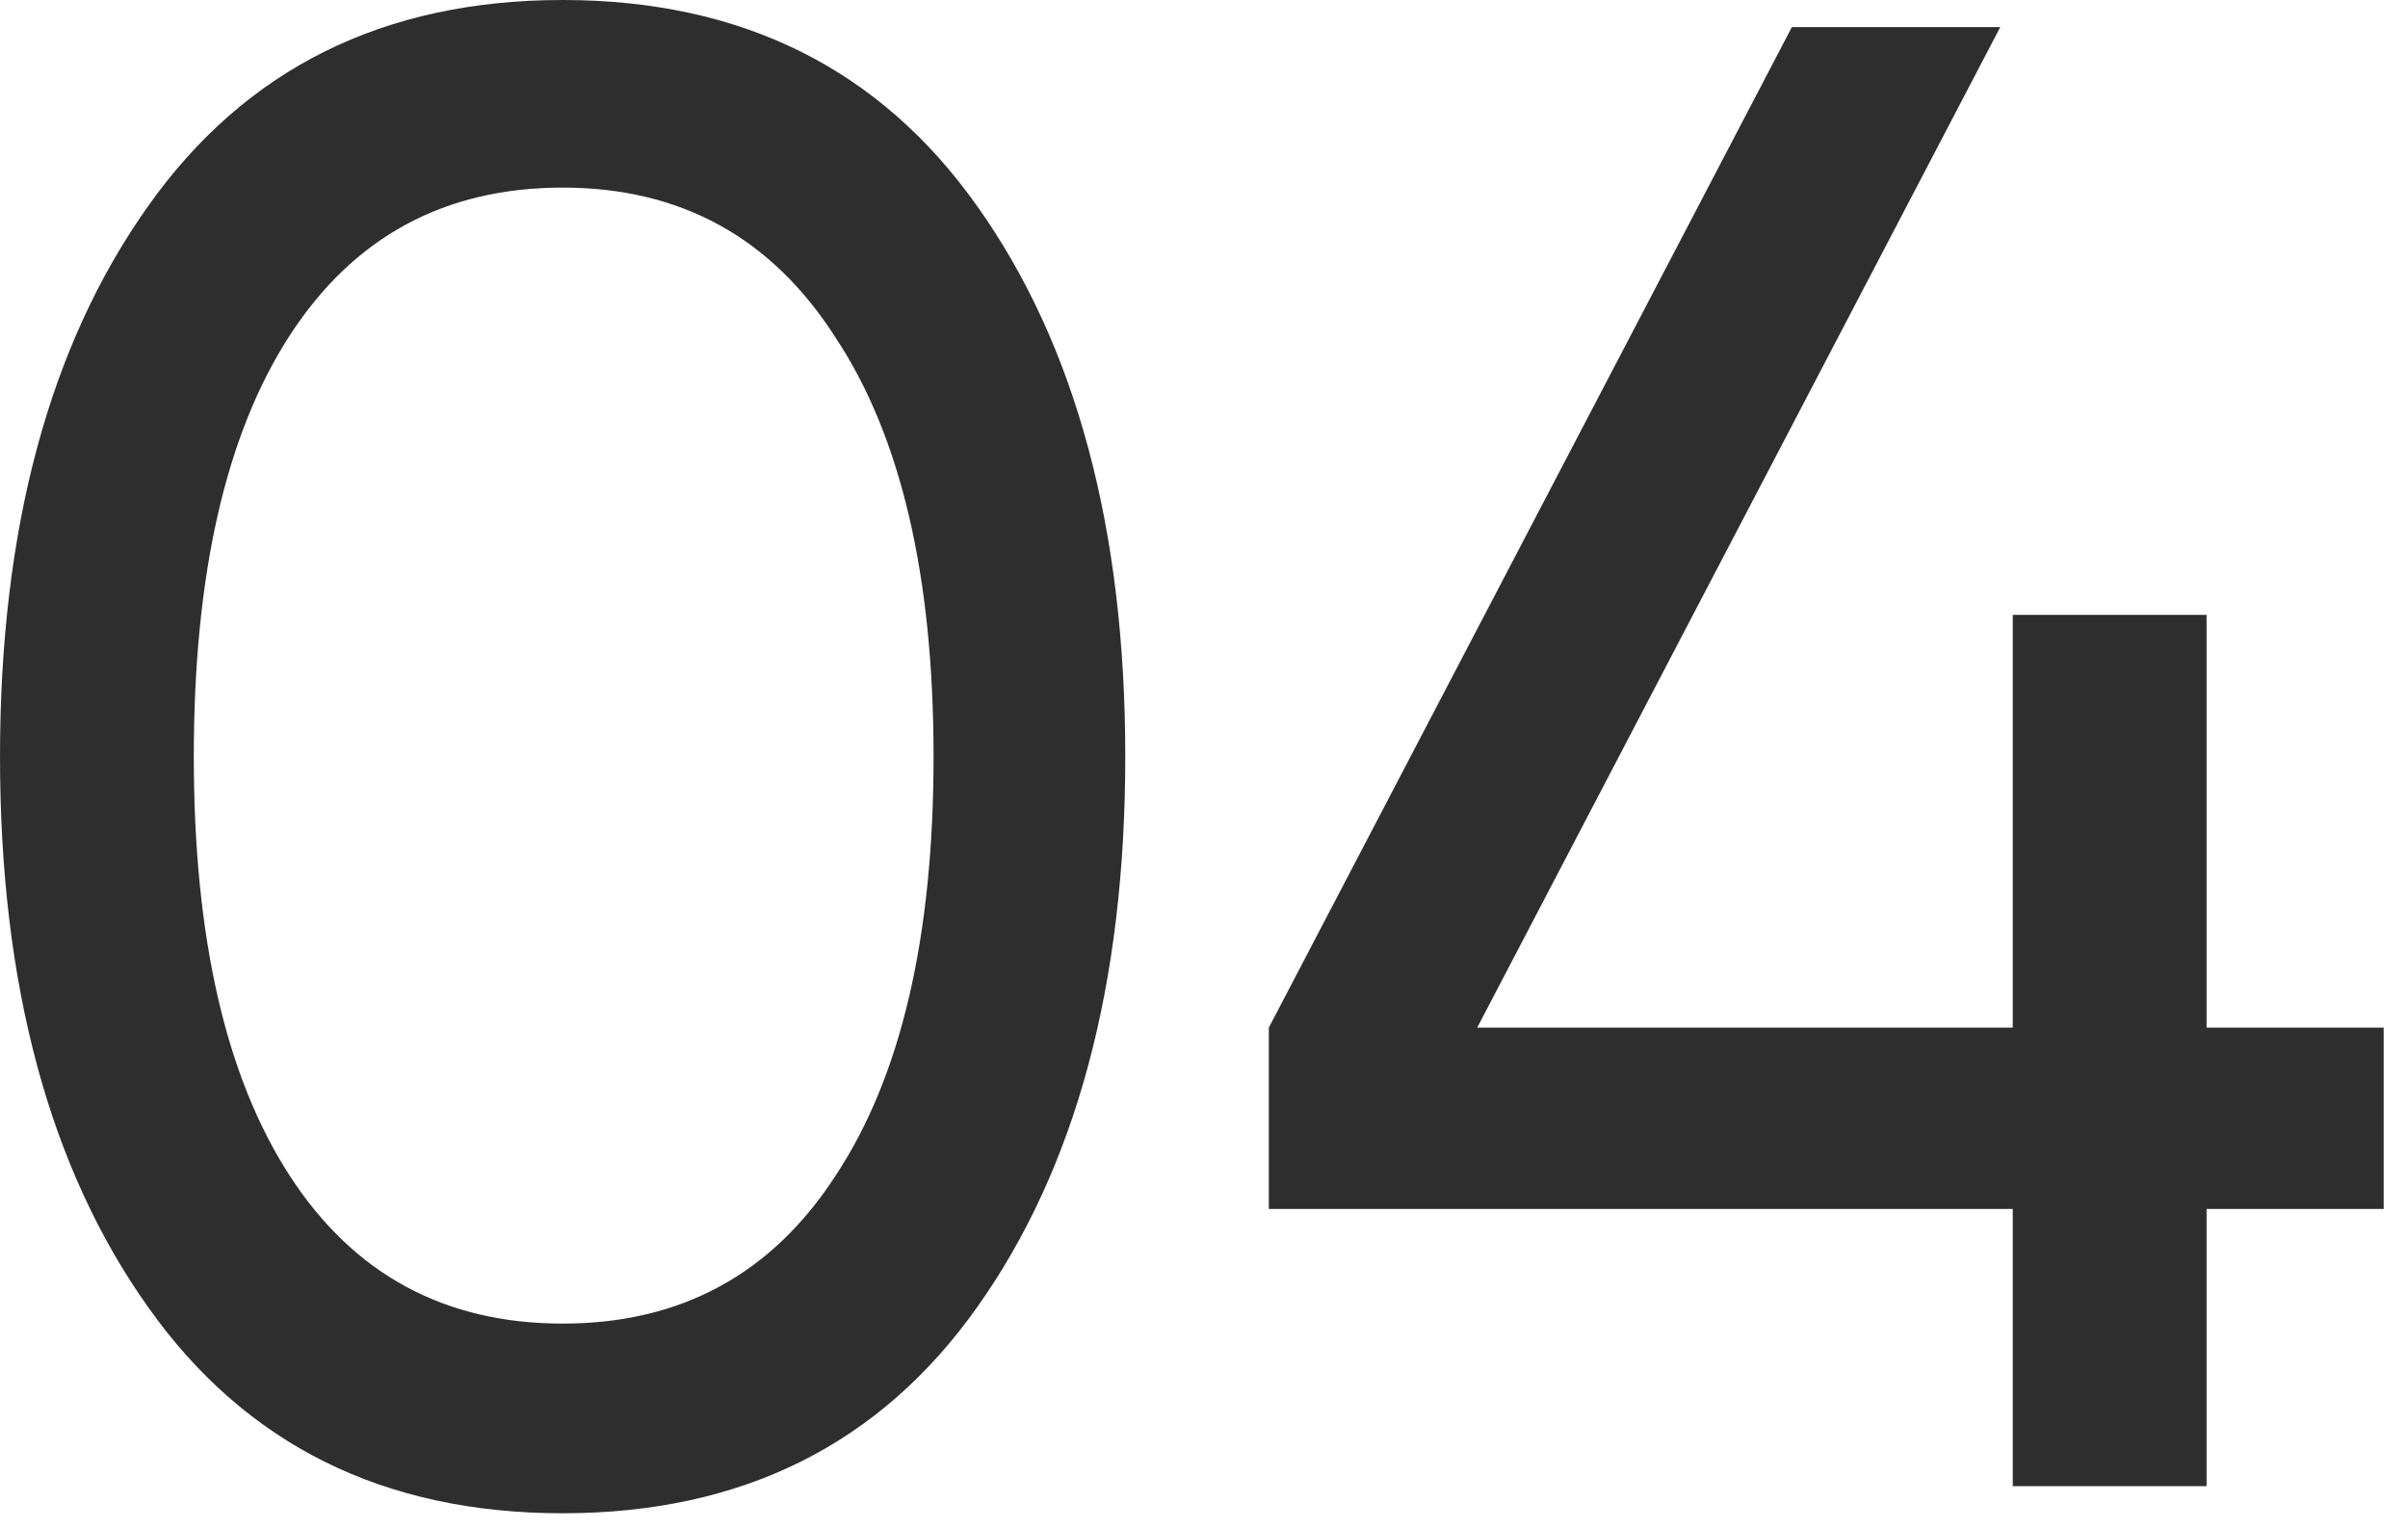
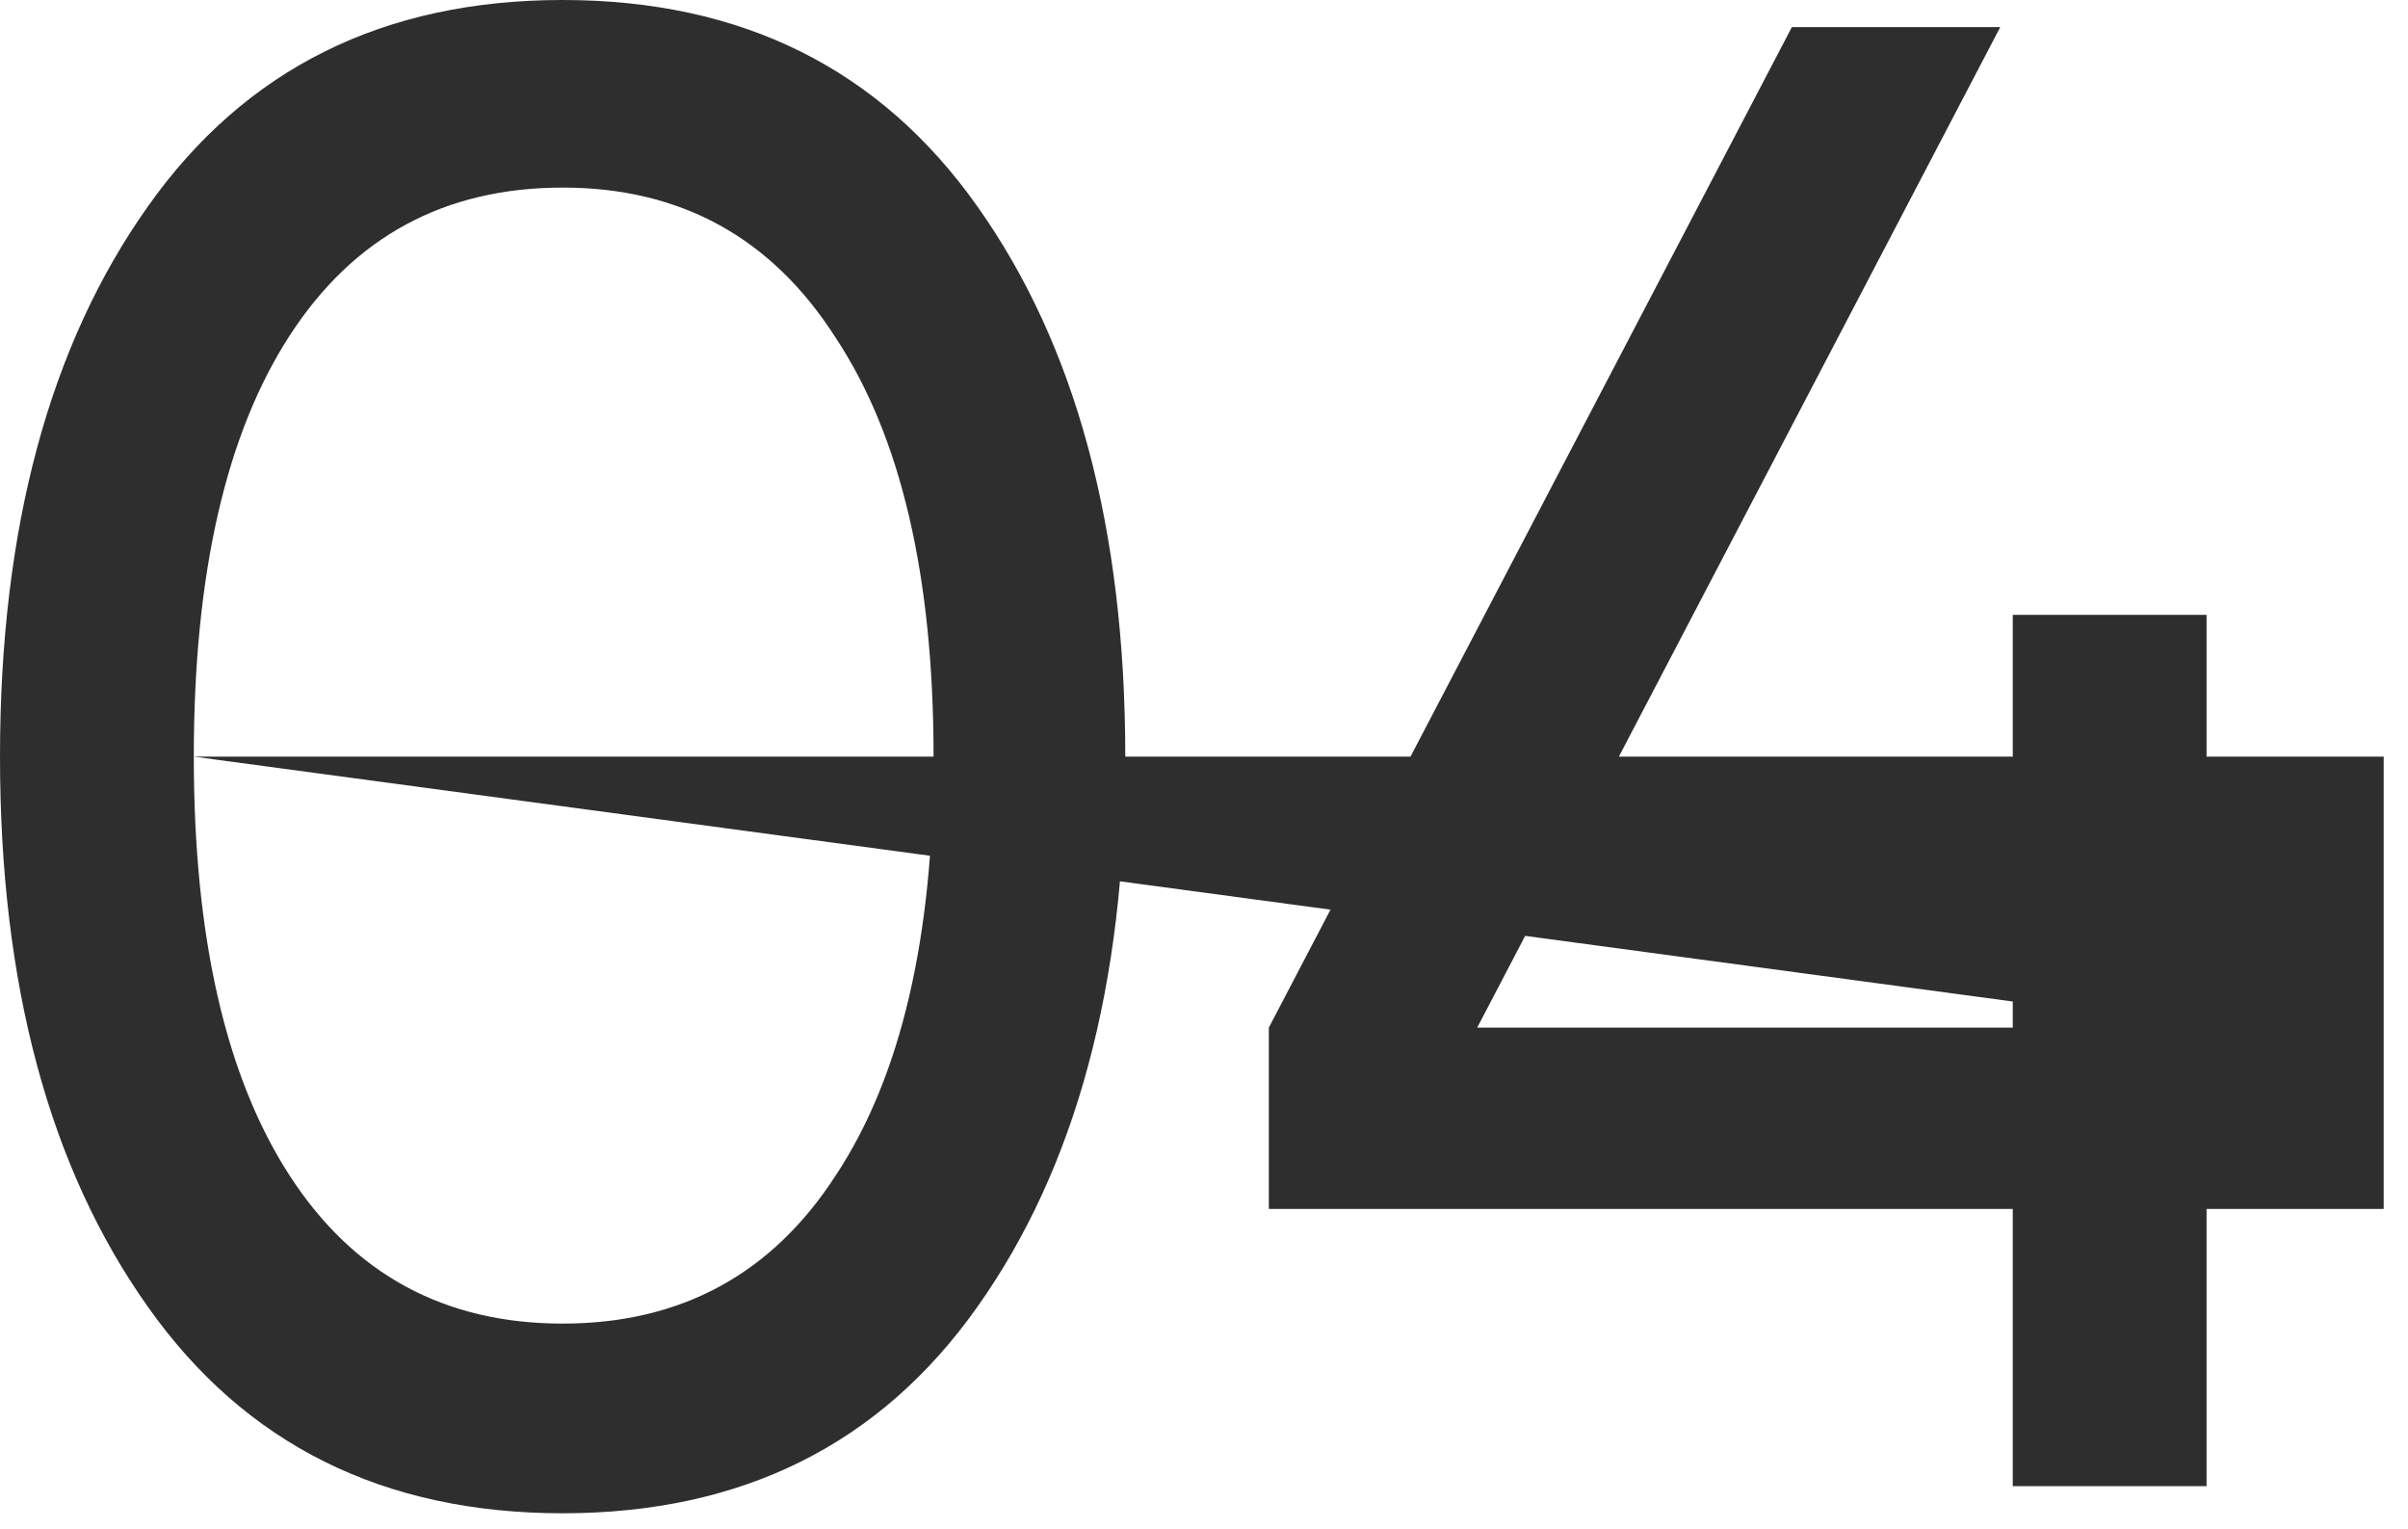
<svg xmlns="http://www.w3.org/2000/svg" width="52" height="33" viewBox="0 0 52 33" fill="none">
-   <path d="M21.105 28.215C19.005 31.185 16.02 32.67 12.15 32.67C8.28 32.67 5.295 31.185 3.195 28.215C1.065 25.215 9.77367e-05 21.255 9.77367e-05 16.335C9.77367e-05 11.415 1.065 7.455 3.195 4.455C5.295 1.485 8.28 -4.17233e-05 12.15 -4.17233e-05C16.02 -4.17233e-05 19.005 1.485 21.105 4.455C23.235 7.455 24.3 11.415 24.3 16.335C24.3 21.255 23.235 25.215 21.105 28.215ZM4.185 16.335C4.185 20.235 4.875 23.25 6.255 25.38C7.635 27.51 9.6 28.575 12.15 28.575C14.7 28.575 16.665 27.51 18.045 25.38C19.455 23.25 20.16 20.235 20.16 16.335C20.16 12.435 19.455 9.42 18.045 7.29C16.665 5.13 14.7 4.05 12.15 4.05C9.6 4.05 7.635 5.115 6.255 7.245C4.875 9.375 4.185 12.405 4.185 16.335ZM47.65 22.185H51.475V26.1H47.65V32.085H43.465V26.1H27.4V22.185L38.695 0.585H43.195L31.9 22.185H43.465V13.275H47.65V22.185Z" fill="#2E2E2E" />
+   <path d="M21.105 28.215C19.005 31.185 16.02 32.67 12.15 32.67C8.28 32.67 5.295 31.185 3.195 28.215C1.065 25.215 9.77367e-05 21.255 9.77367e-05 16.335C9.77367e-05 11.415 1.065 7.455 3.195 4.455C5.295 1.485 8.28 -4.17233e-05 12.15 -4.17233e-05C16.02 -4.17233e-05 19.005 1.485 21.105 4.455C23.235 7.455 24.3 11.415 24.3 16.335C24.3 21.255 23.235 25.215 21.105 28.215ZM4.185 16.335C4.185 20.235 4.875 23.25 6.255 25.38C7.635 27.51 9.6 28.575 12.15 28.575C14.7 28.575 16.665 27.51 18.045 25.38C19.455 23.25 20.16 20.235 20.16 16.335C20.16 12.435 19.455 9.42 18.045 7.29C16.665 5.13 14.7 4.05 12.15 4.05C9.6 4.05 7.635 5.115 6.255 7.245C4.875 9.375 4.185 12.405 4.185 16.335ZH51.475V26.1H47.65V32.085H43.465V26.1H27.4V22.185L38.695 0.585H43.195L31.9 22.185H43.465V13.275H47.65V22.185Z" fill="#2E2E2E" />
</svg>